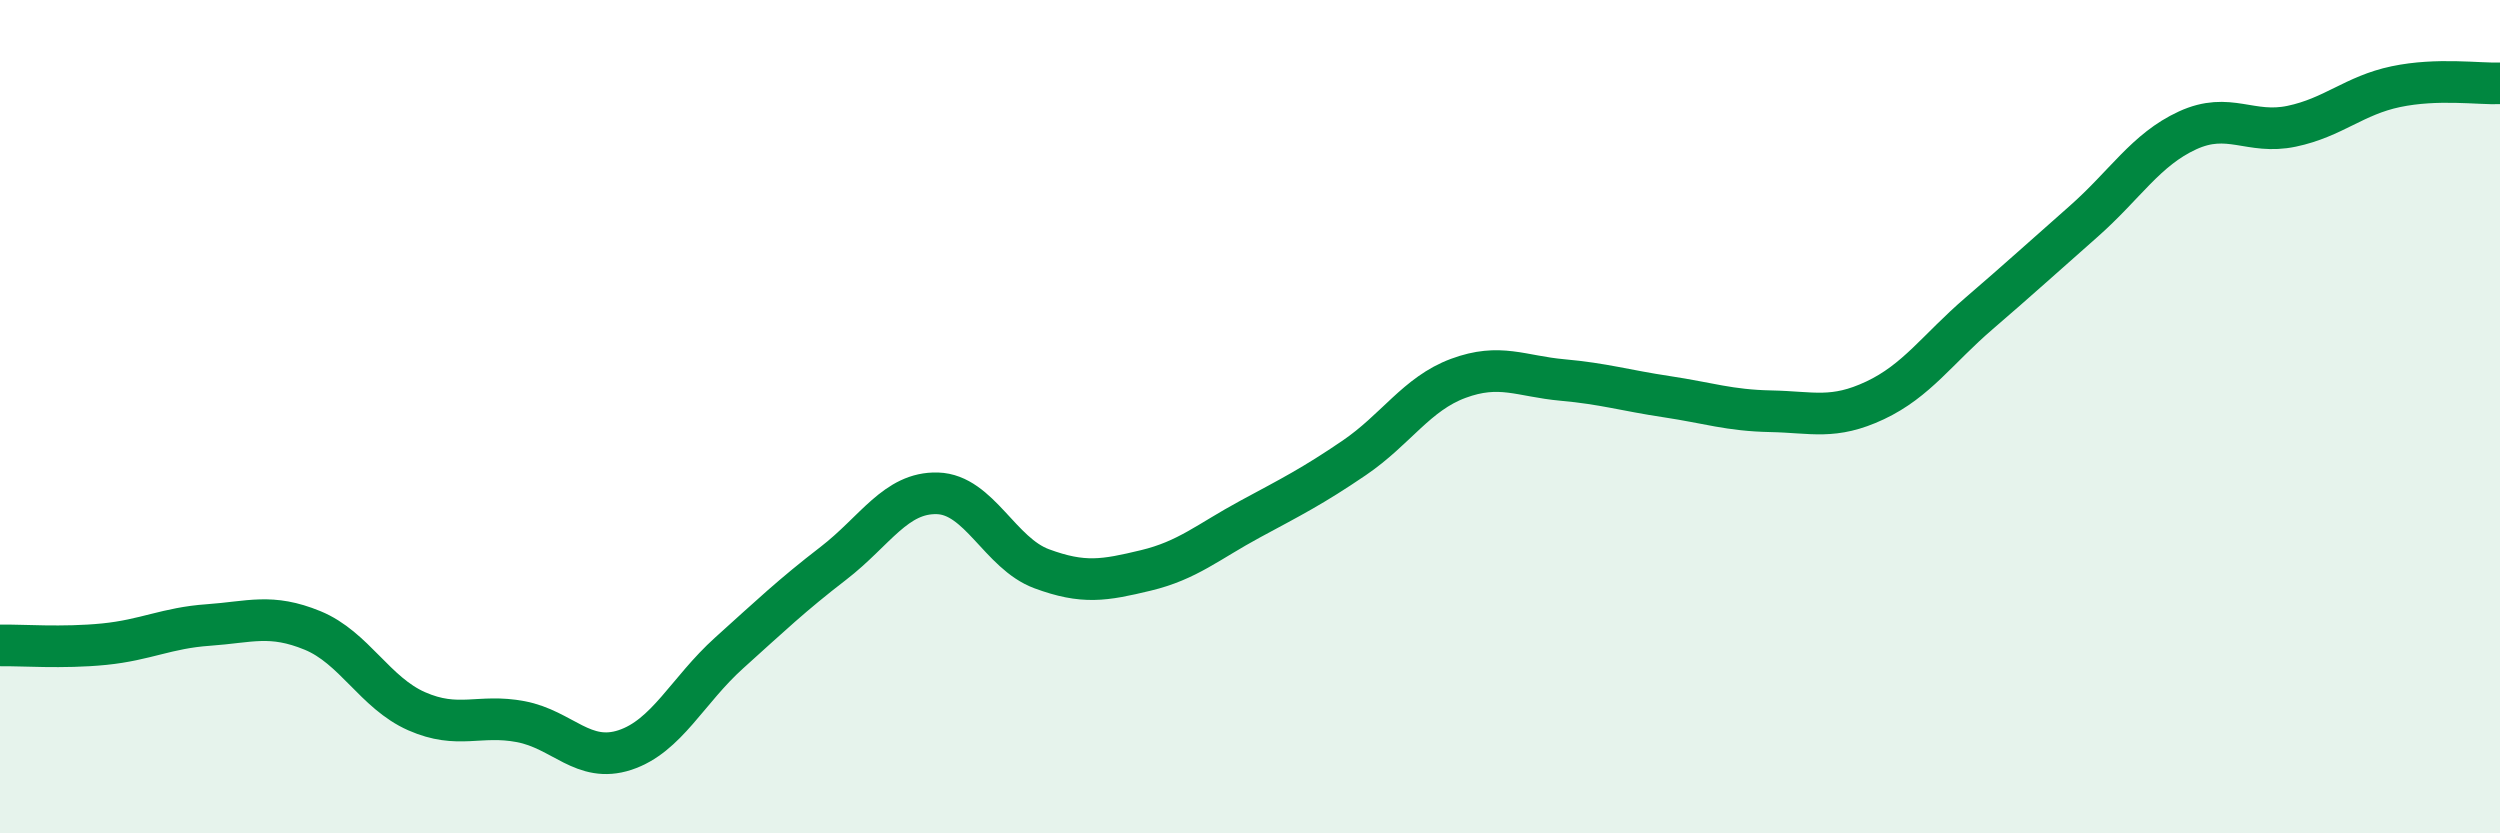
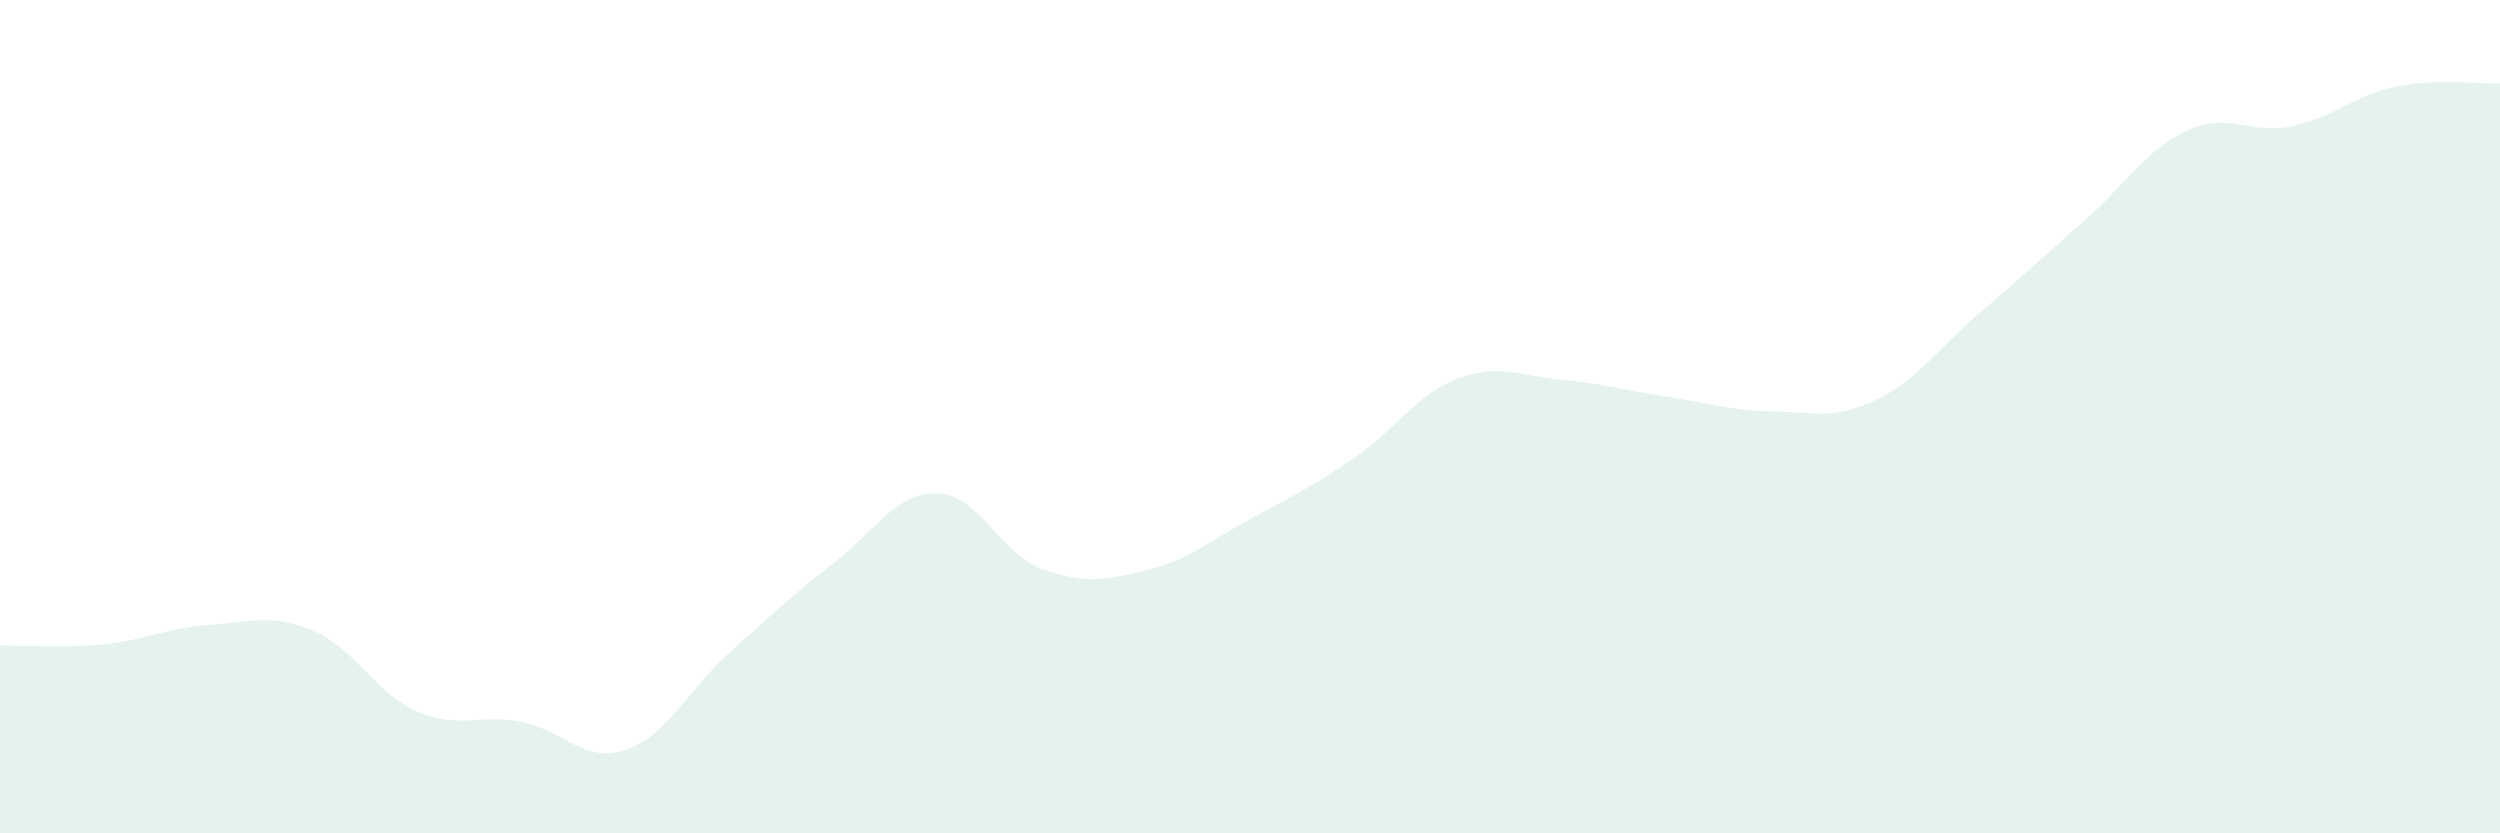
<svg xmlns="http://www.w3.org/2000/svg" width="60" height="20" viewBox="0 0 60 20">
  <path d="M 0,15.49 C 0.5,15.48 1.5,15.56 2.5,15.46 C 3.5,15.36 4,15.07 5,15 C 6,14.93 6.5,14.72 7.5,15.13 C 8.5,15.54 9,16.63 10,17.07 C 11,17.51 11.5,17.13 12.5,17.32 C 13.5,17.51 14,18.33 15,18 C 16,17.67 16.5,16.57 17.5,15.67 C 18.5,14.77 19,14.29 20,13.52 C 21,12.75 21.5,11.81 22.5,11.84 C 23.5,11.87 24,13.28 25,13.65 C 26,14.02 26.5,13.93 27.5,13.69 C 28.5,13.45 29,13 30,12.46 C 31,11.92 31.5,11.67 32.5,10.99 C 33.5,10.31 34,9.45 35,9.08 C 36,8.71 36.5,9.03 37.5,9.12 C 38.5,9.21 39,9.37 40,9.52 C 41,9.67 41.5,9.85 42.5,9.87 C 43.5,9.89 44,10.08 45,9.61 C 46,9.14 46.5,8.38 47.5,7.52 C 48.5,6.66 49,6.2 50,5.32 C 51,4.44 51.5,3.59 52.5,3.13 C 53.5,2.67 54,3.24 55,3.03 C 56,2.82 56.5,2.29 57.5,2.08 C 58.5,1.87 59.5,2.02 60,2L60 20L0 20Z" fill="#008740" opacity="0.1" stroke-linecap="round" stroke-linejoin="round" />
-   <path d="M 0,15.49 C 0.5,15.48 1.5,15.56 2.5,15.46 C 3.5,15.36 4,15.07 5,15 C 6,14.93 6.5,14.72 7.5,15.13 C 8.5,15.54 9,16.63 10,17.07 C 11,17.51 11.5,17.13 12.5,17.32 C 13.5,17.51 14,18.33 15,18 C 16,17.67 16.5,16.57 17.5,15.67 C 18.5,14.77 19,14.29 20,13.52 C 21,12.75 21.5,11.81 22.5,11.84 C 23.5,11.87 24,13.28 25,13.65 C 26,14.02 26.5,13.93 27.5,13.69 C 28.5,13.45 29,13 30,12.46 C 31,11.92 31.5,11.67 32.5,10.99 C 33.5,10.31 34,9.45 35,9.08 C 36,8.71 36.5,9.03 37.5,9.12 C 38.5,9.21 39,9.37 40,9.52 C 41,9.67 41.5,9.85 42.5,9.87 C 43.5,9.89 44,10.08 45,9.61 C 46,9.14 46.5,8.38 47.5,7.52 C 48.5,6.66 49,6.2 50,5.32 C 51,4.44 51.5,3.59 52.5,3.13 C 53.5,2.67 54,3.24 55,3.03 C 56,2.82 56.5,2.29 57.5,2.08 C 58.5,1.87 59.5,2.02 60,2" stroke="#008740" stroke-width="1" fill="none" stroke-linecap="round" stroke-linejoin="round" />
</svg>